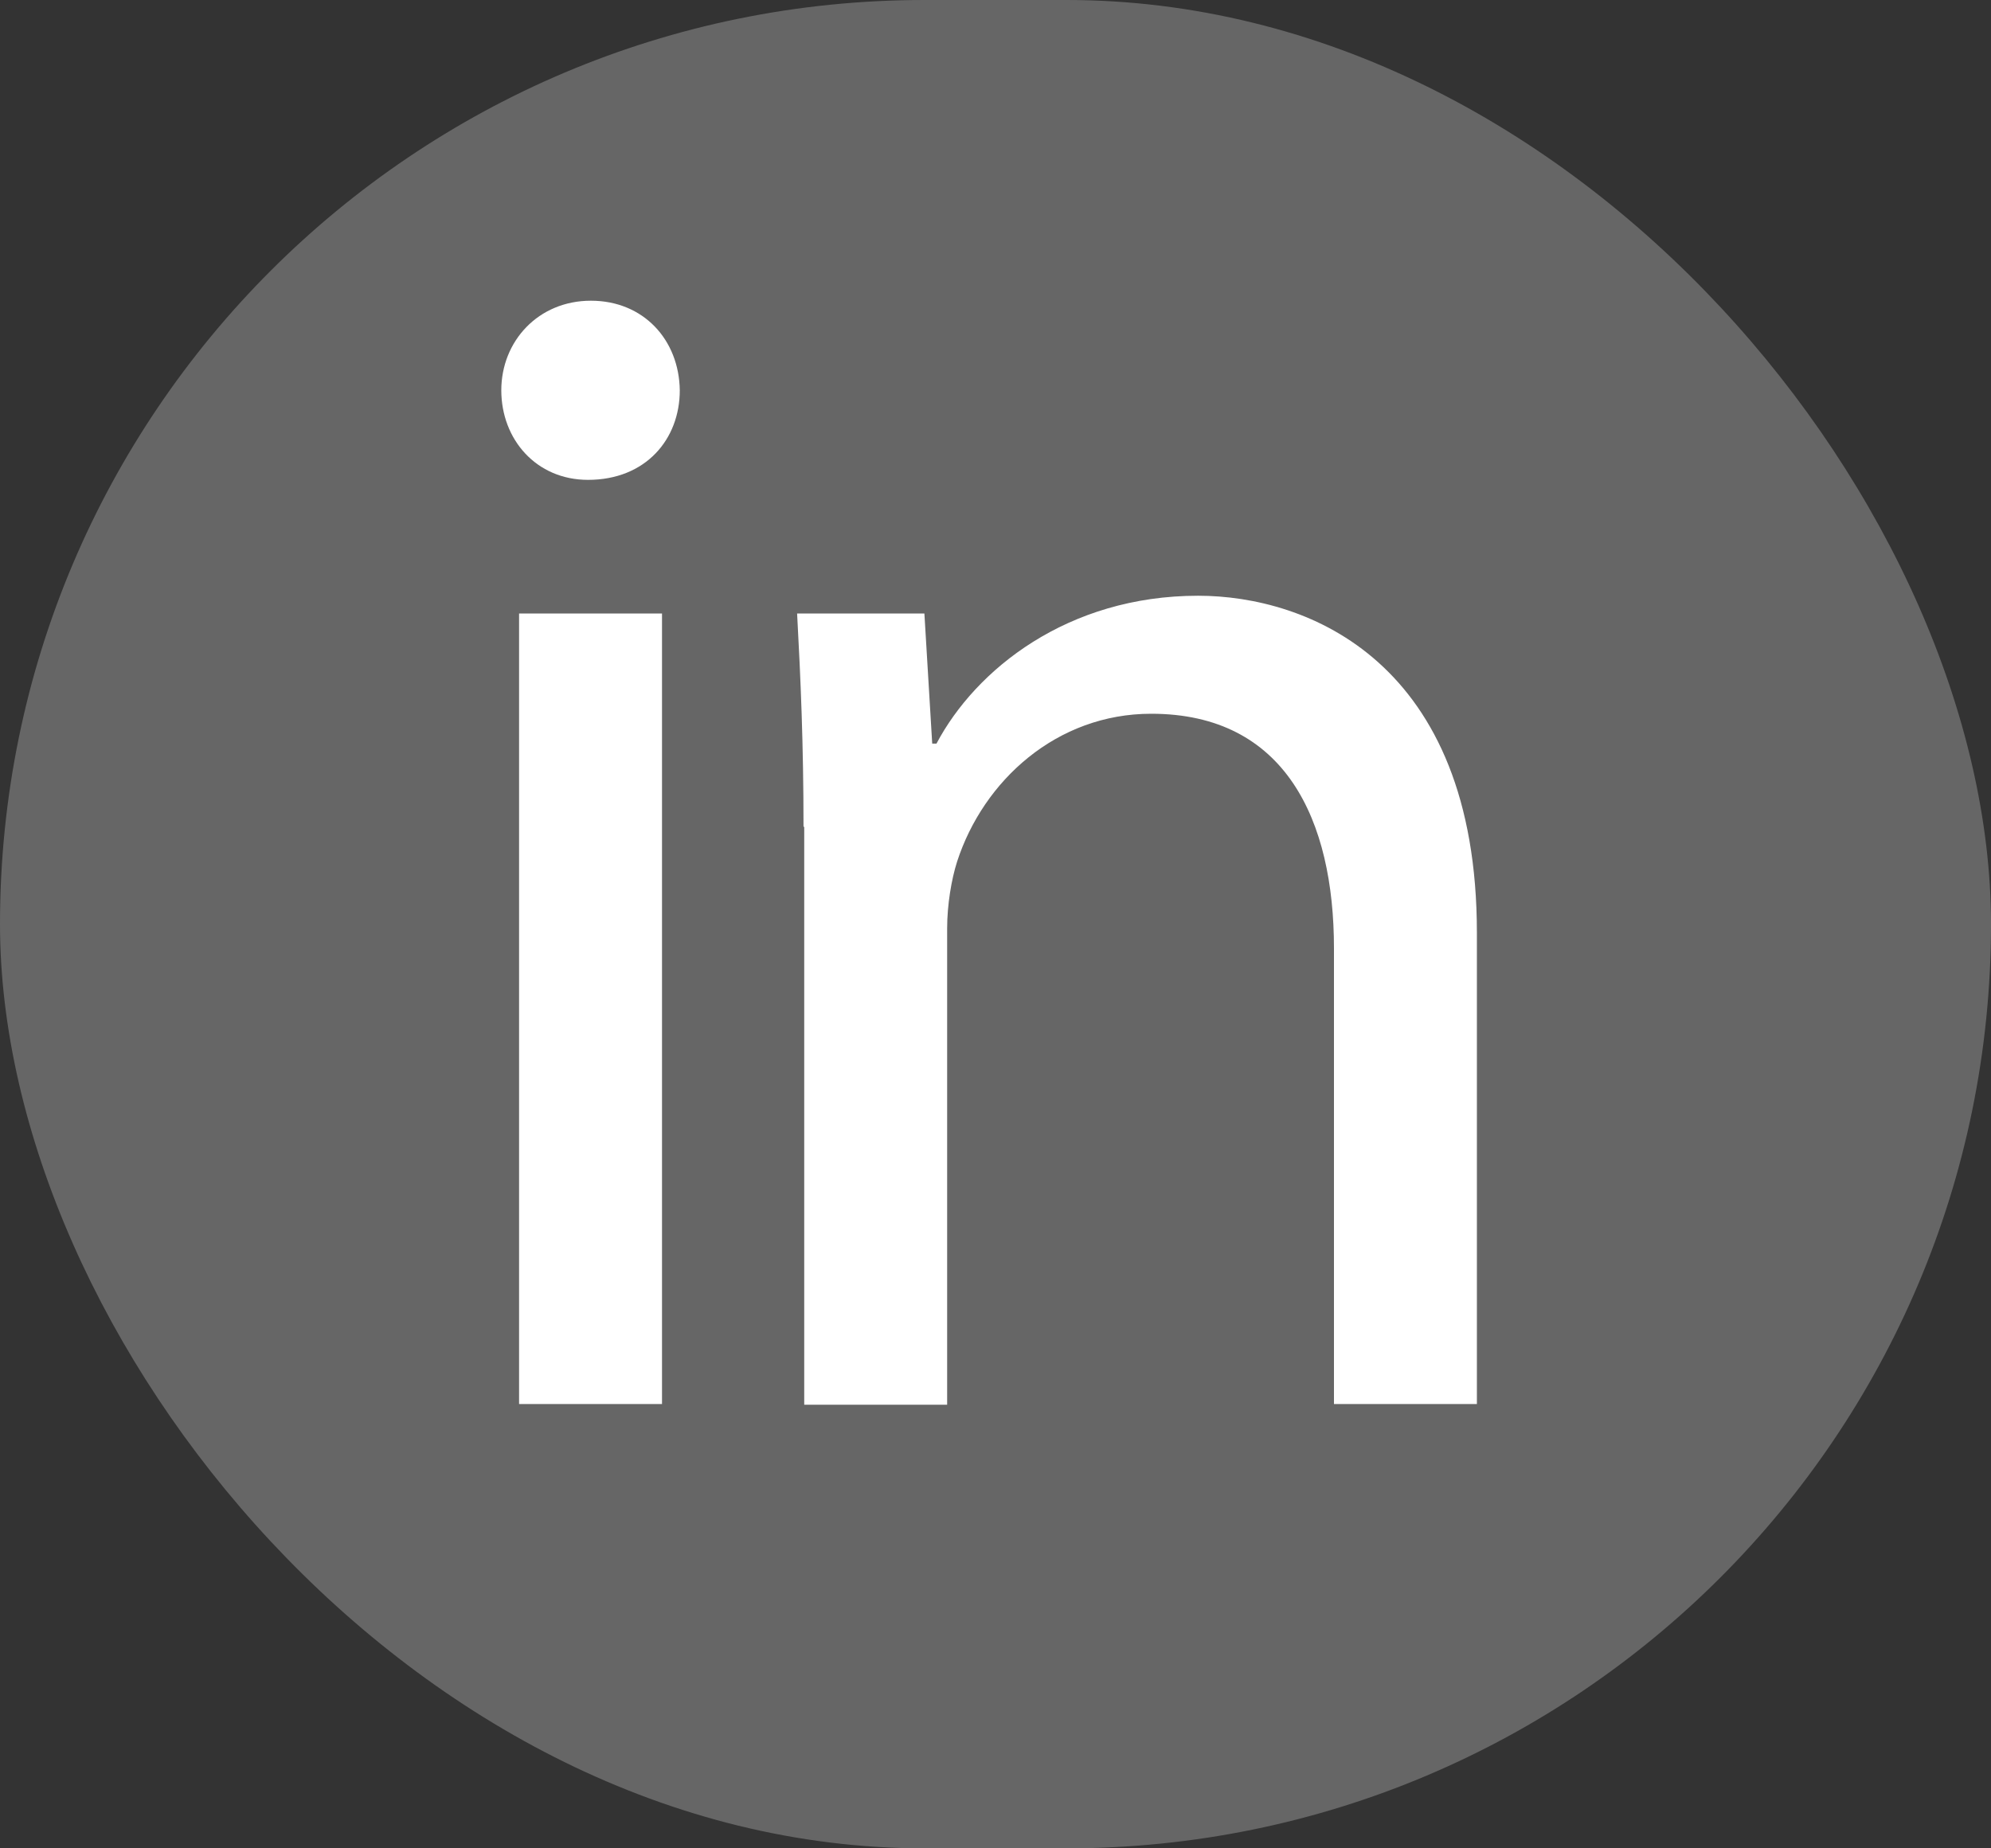
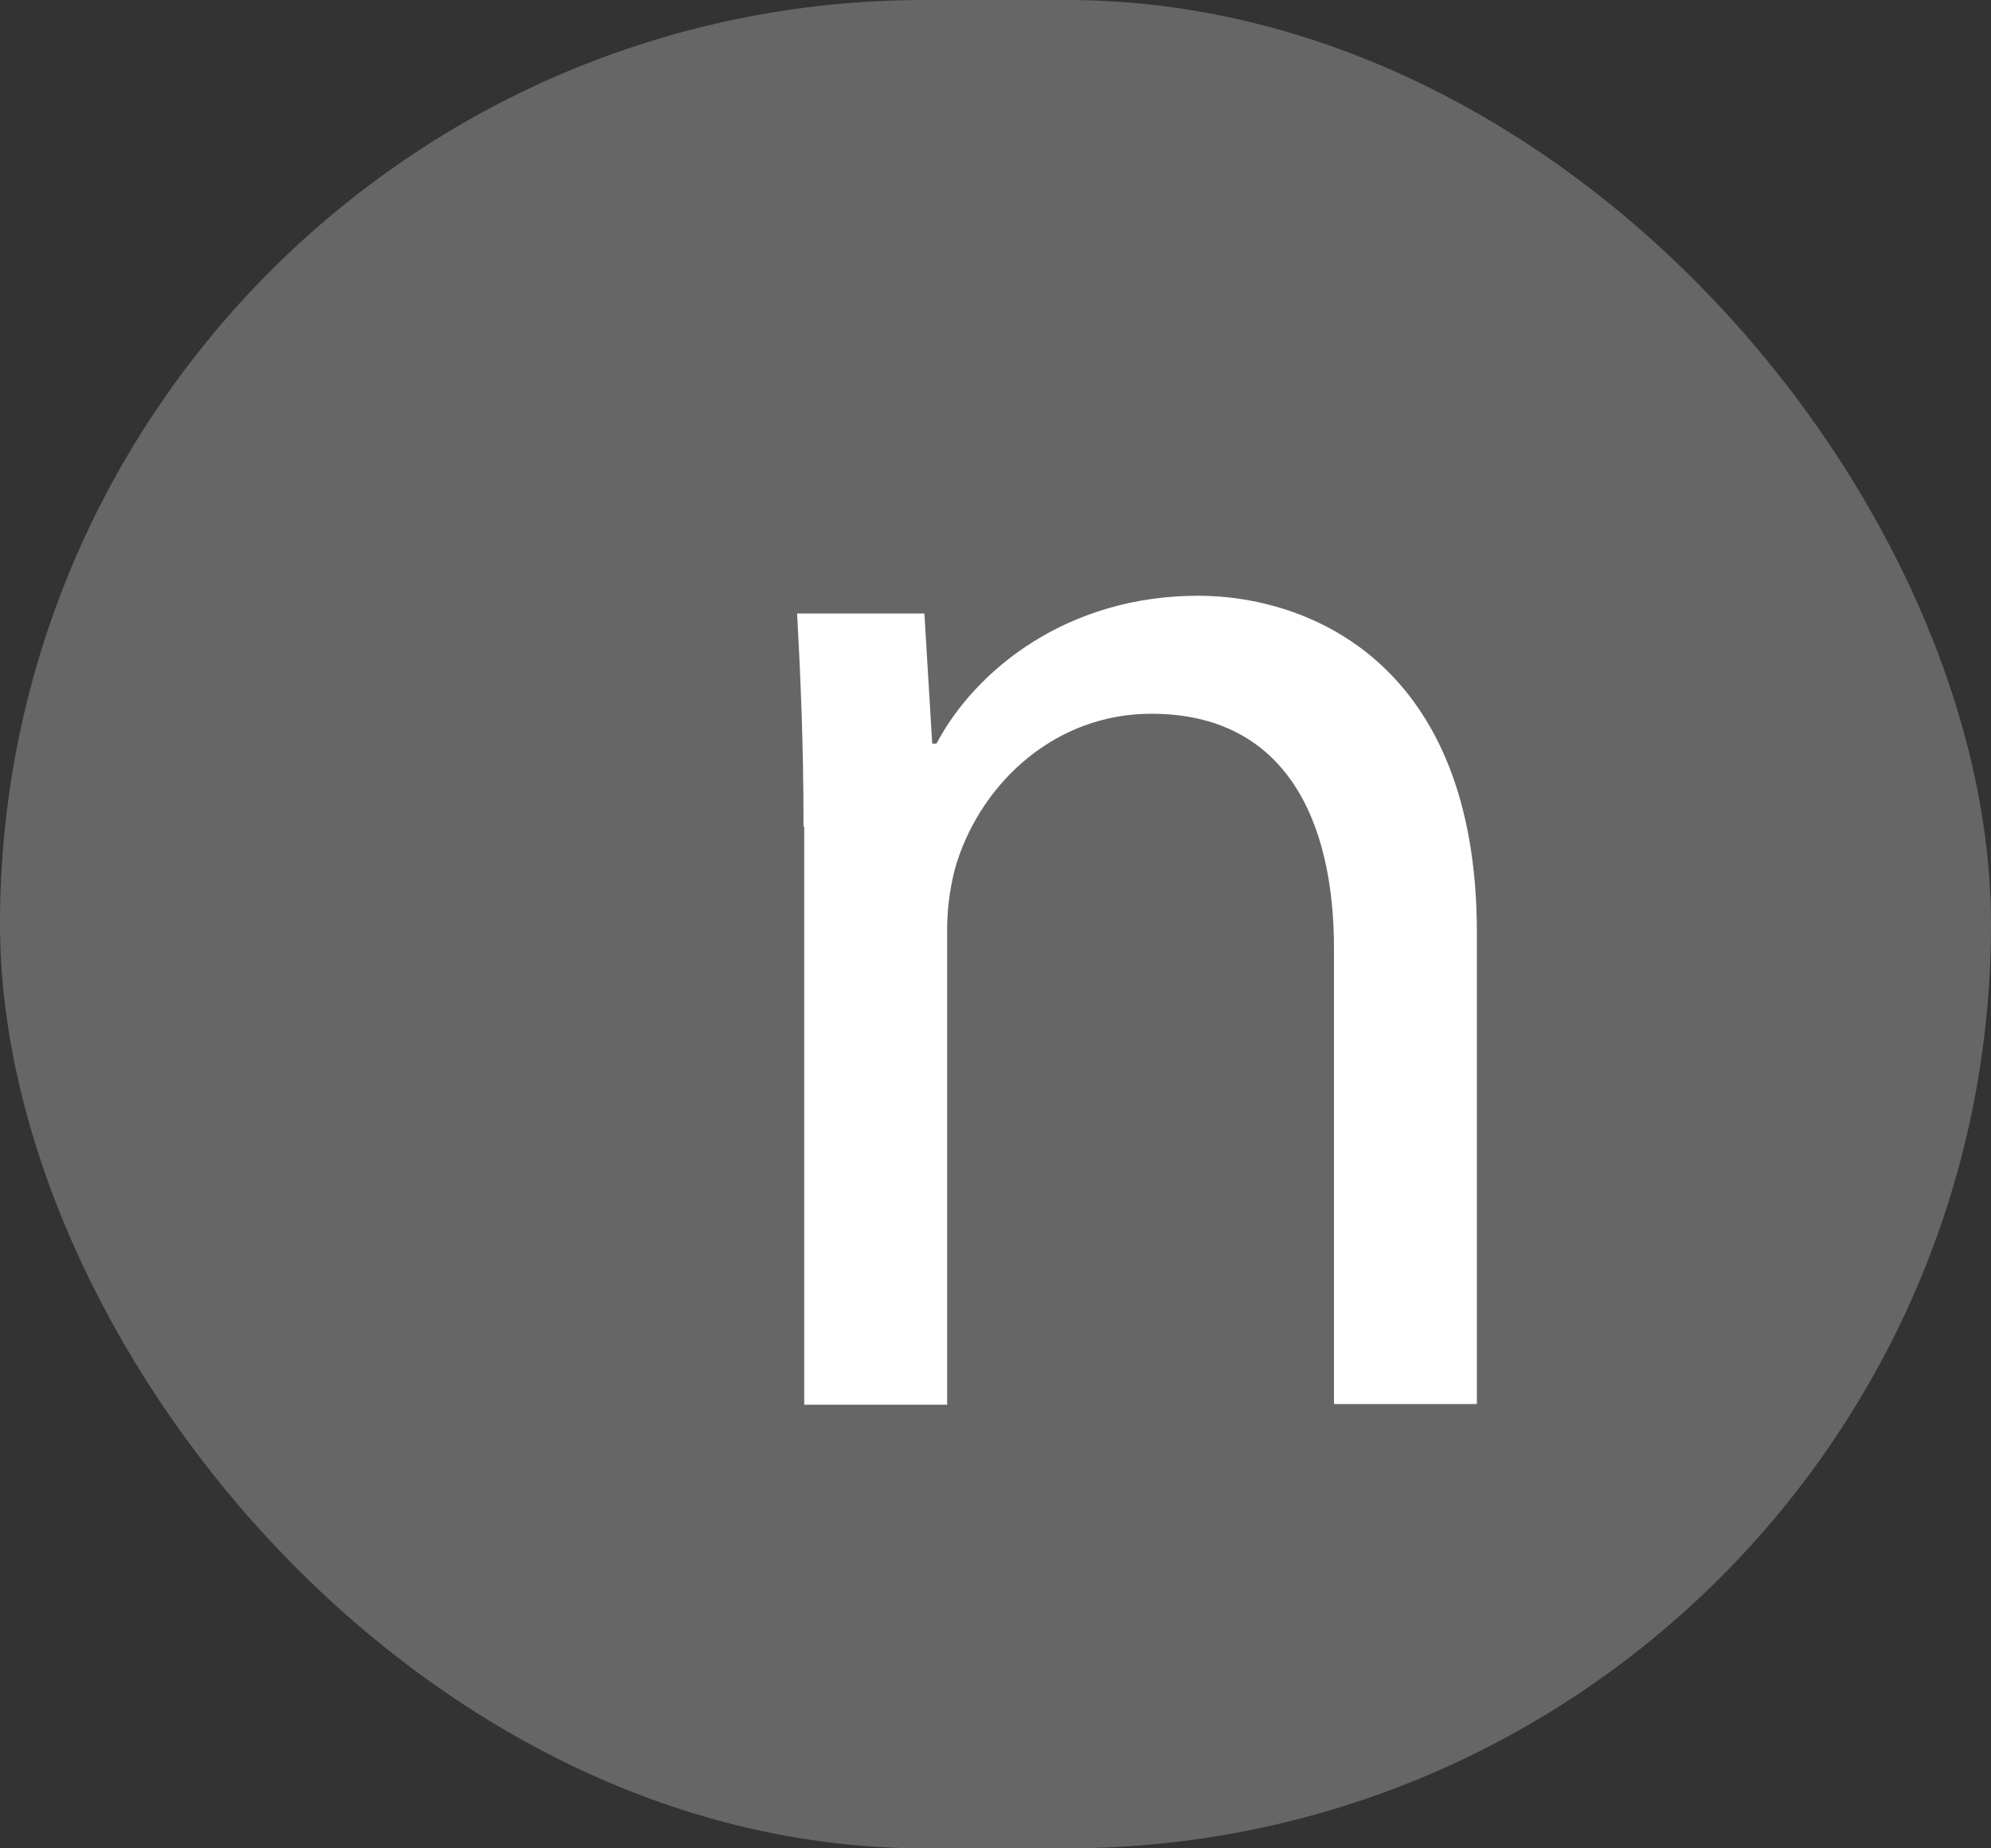
<svg xmlns="http://www.w3.org/2000/svg" viewBox="0 0 28 26">
  <rect x="0" y="0" width="28" height="26" fill="#333333" stroke="none" />
  <defs>
    <style>.f,.g{fill:#fff;}.g{opacity:.25;}</style>
  </defs>
  <g id="a" />
  <g id="b">
    <g id="c">
      <g id="d">
        <rect id="e" class="g" x="0" y="0" width="28" height="26" rx="13" ry="13" />
-         <path class="f" d="M9.56,5.49c0,.69-.48,1.26-1.29,1.26-.73,0-1.22-.57-1.22-1.26,0-.69,.52-1.26,1.26-1.26s1.24,.55,1.25,1.26Zm-2.26,14.26V8.63h2.01v11.12h-2.01Z" />
        <path class="f" d="M11.3,11.63c0-1.16-.04-2.08-.09-3h1.79l.11,1.83h.06c.55-1.04,1.84-2.08,3.68-2.08,1.53,0,3.92,.92,3.92,4.74v6.63h-2.01v-6.41c0-1.8-.68-3.3-2.57-3.3-1.33,0-2.36,.94-2.73,2.08-.08,.25-.14,.61-.14,.94v6.7h-2.01V11.63Z" />
      </g>
    </g>
  </g>
</svg>